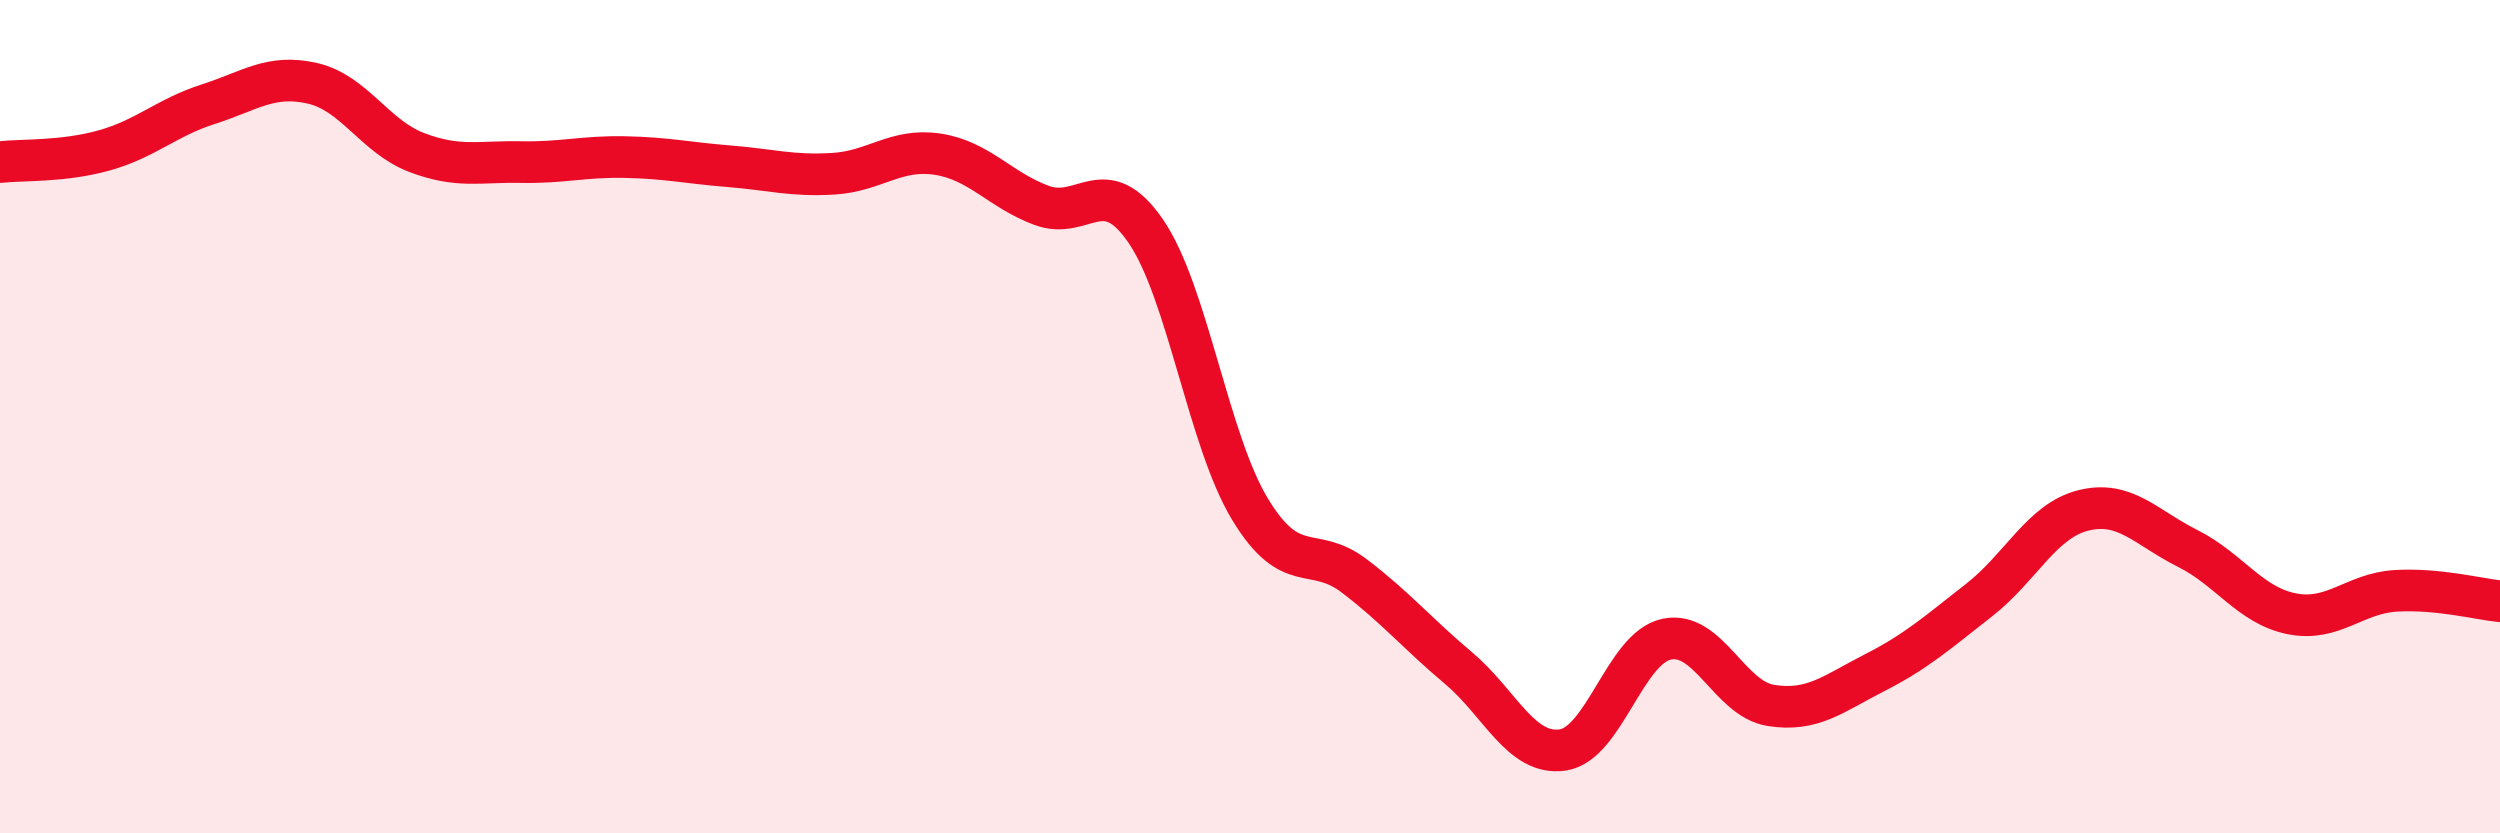
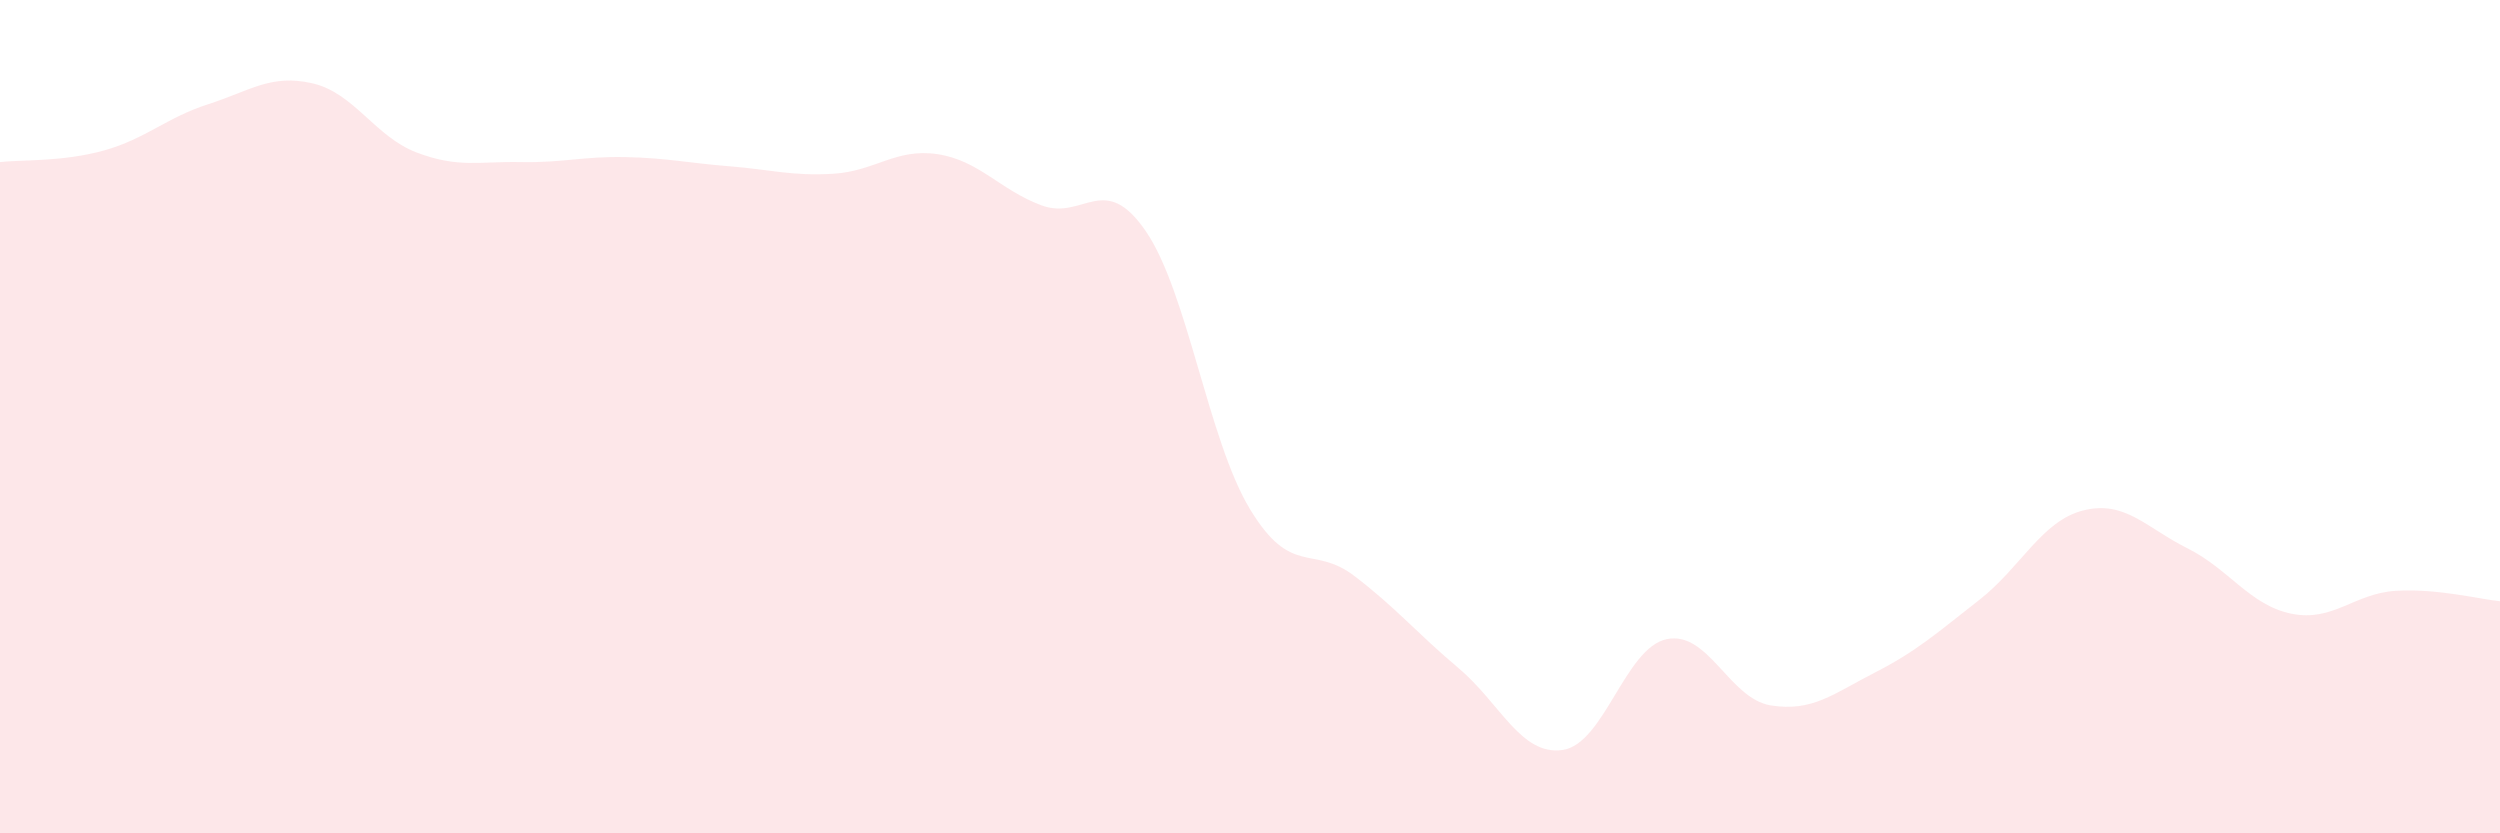
<svg xmlns="http://www.w3.org/2000/svg" width="60" height="20" viewBox="0 0 60 20">
  <path d="M 0,3.89 C 0.5,3.83 1.5,3.89 2.5,3.61 C 3.5,3.33 4,2.82 5,2.5 C 6,2.18 6.5,1.77 7.5,2 C 8.5,2.23 9,3.28 10,3.66 C 11,4.04 11.5,3.87 12.5,3.89 C 13.5,3.91 14,3.75 15,3.77 C 16,3.79 16.5,3.91 17.5,3.99 C 18.5,4.07 19,4.23 20,4.17 C 21,4.11 21.5,3.55 22.5,3.7 C 23.5,3.85 24,4.56 25,4.93 C 26,5.3 26.5,4.09 27.5,5.55 C 28.5,7.01 29,10.57 30,12.22 C 31,13.87 31.5,13.06 32.5,13.82 C 33.5,14.58 34,15.19 35,16.03 C 36,16.87 36.5,18.14 37.5,18 C 38.5,17.86 39,15.55 40,15.34 C 41,15.13 41.5,16.77 42.5,16.93 C 43.5,17.09 44,16.65 45,16.14 C 46,15.63 46.5,15.18 47.5,14.4 C 48.5,13.62 49,12.5 50,12.25 C 51,12 51.5,12.66 52.5,13.16 C 53.5,13.66 54,14.53 55,14.73 C 56,14.93 56.5,14.24 57.5,14.18 C 58.5,14.12 59.5,14.38 60,14.43L60 20L0 20Z" fill="#EB0A25" opacity="0.1" stroke-linecap="round" stroke-linejoin="round" />
-   <path d="M 0,3.89 C 0.5,3.83 1.5,3.89 2.5,3.61 C 3.5,3.33 4,2.82 5,2.5 C 6,2.18 6.5,1.77 7.5,2 C 8.5,2.23 9,3.28 10,3.66 C 11,4.04 11.5,3.87 12.5,3.89 C 13.5,3.91 14,3.75 15,3.77 C 16,3.79 16.5,3.91 17.5,3.99 C 18.5,4.07 19,4.23 20,4.17 C 21,4.11 21.5,3.55 22.5,3.7 C 23.5,3.85 24,4.56 25,4.93 C 26,5.3 26.5,4.09 27.5,5.55 C 28.5,7.01 29,10.57 30,12.22 C 31,13.87 31.5,13.06 32.5,13.82 C 33.5,14.58 34,15.19 35,16.03 C 36,16.87 36.5,18.14 37.5,18 C 38.5,17.86 39,15.55 40,15.34 C 41,15.13 41.5,16.77 42.5,16.93 C 43.5,17.09 44,16.65 45,16.14 C 46,15.63 46.5,15.18 47.5,14.4 C 48.5,13.62 49,12.5 50,12.25 C 51,12 51.5,12.66 52.5,13.16 C 53.5,13.66 54,14.53 55,14.73 C 56,14.93 56.5,14.24 57.5,14.18 C 58.5,14.12 59.5,14.38 60,14.43" stroke="#EB0A25" stroke-width="1" fill="none" stroke-linecap="round" stroke-linejoin="round" />
</svg>